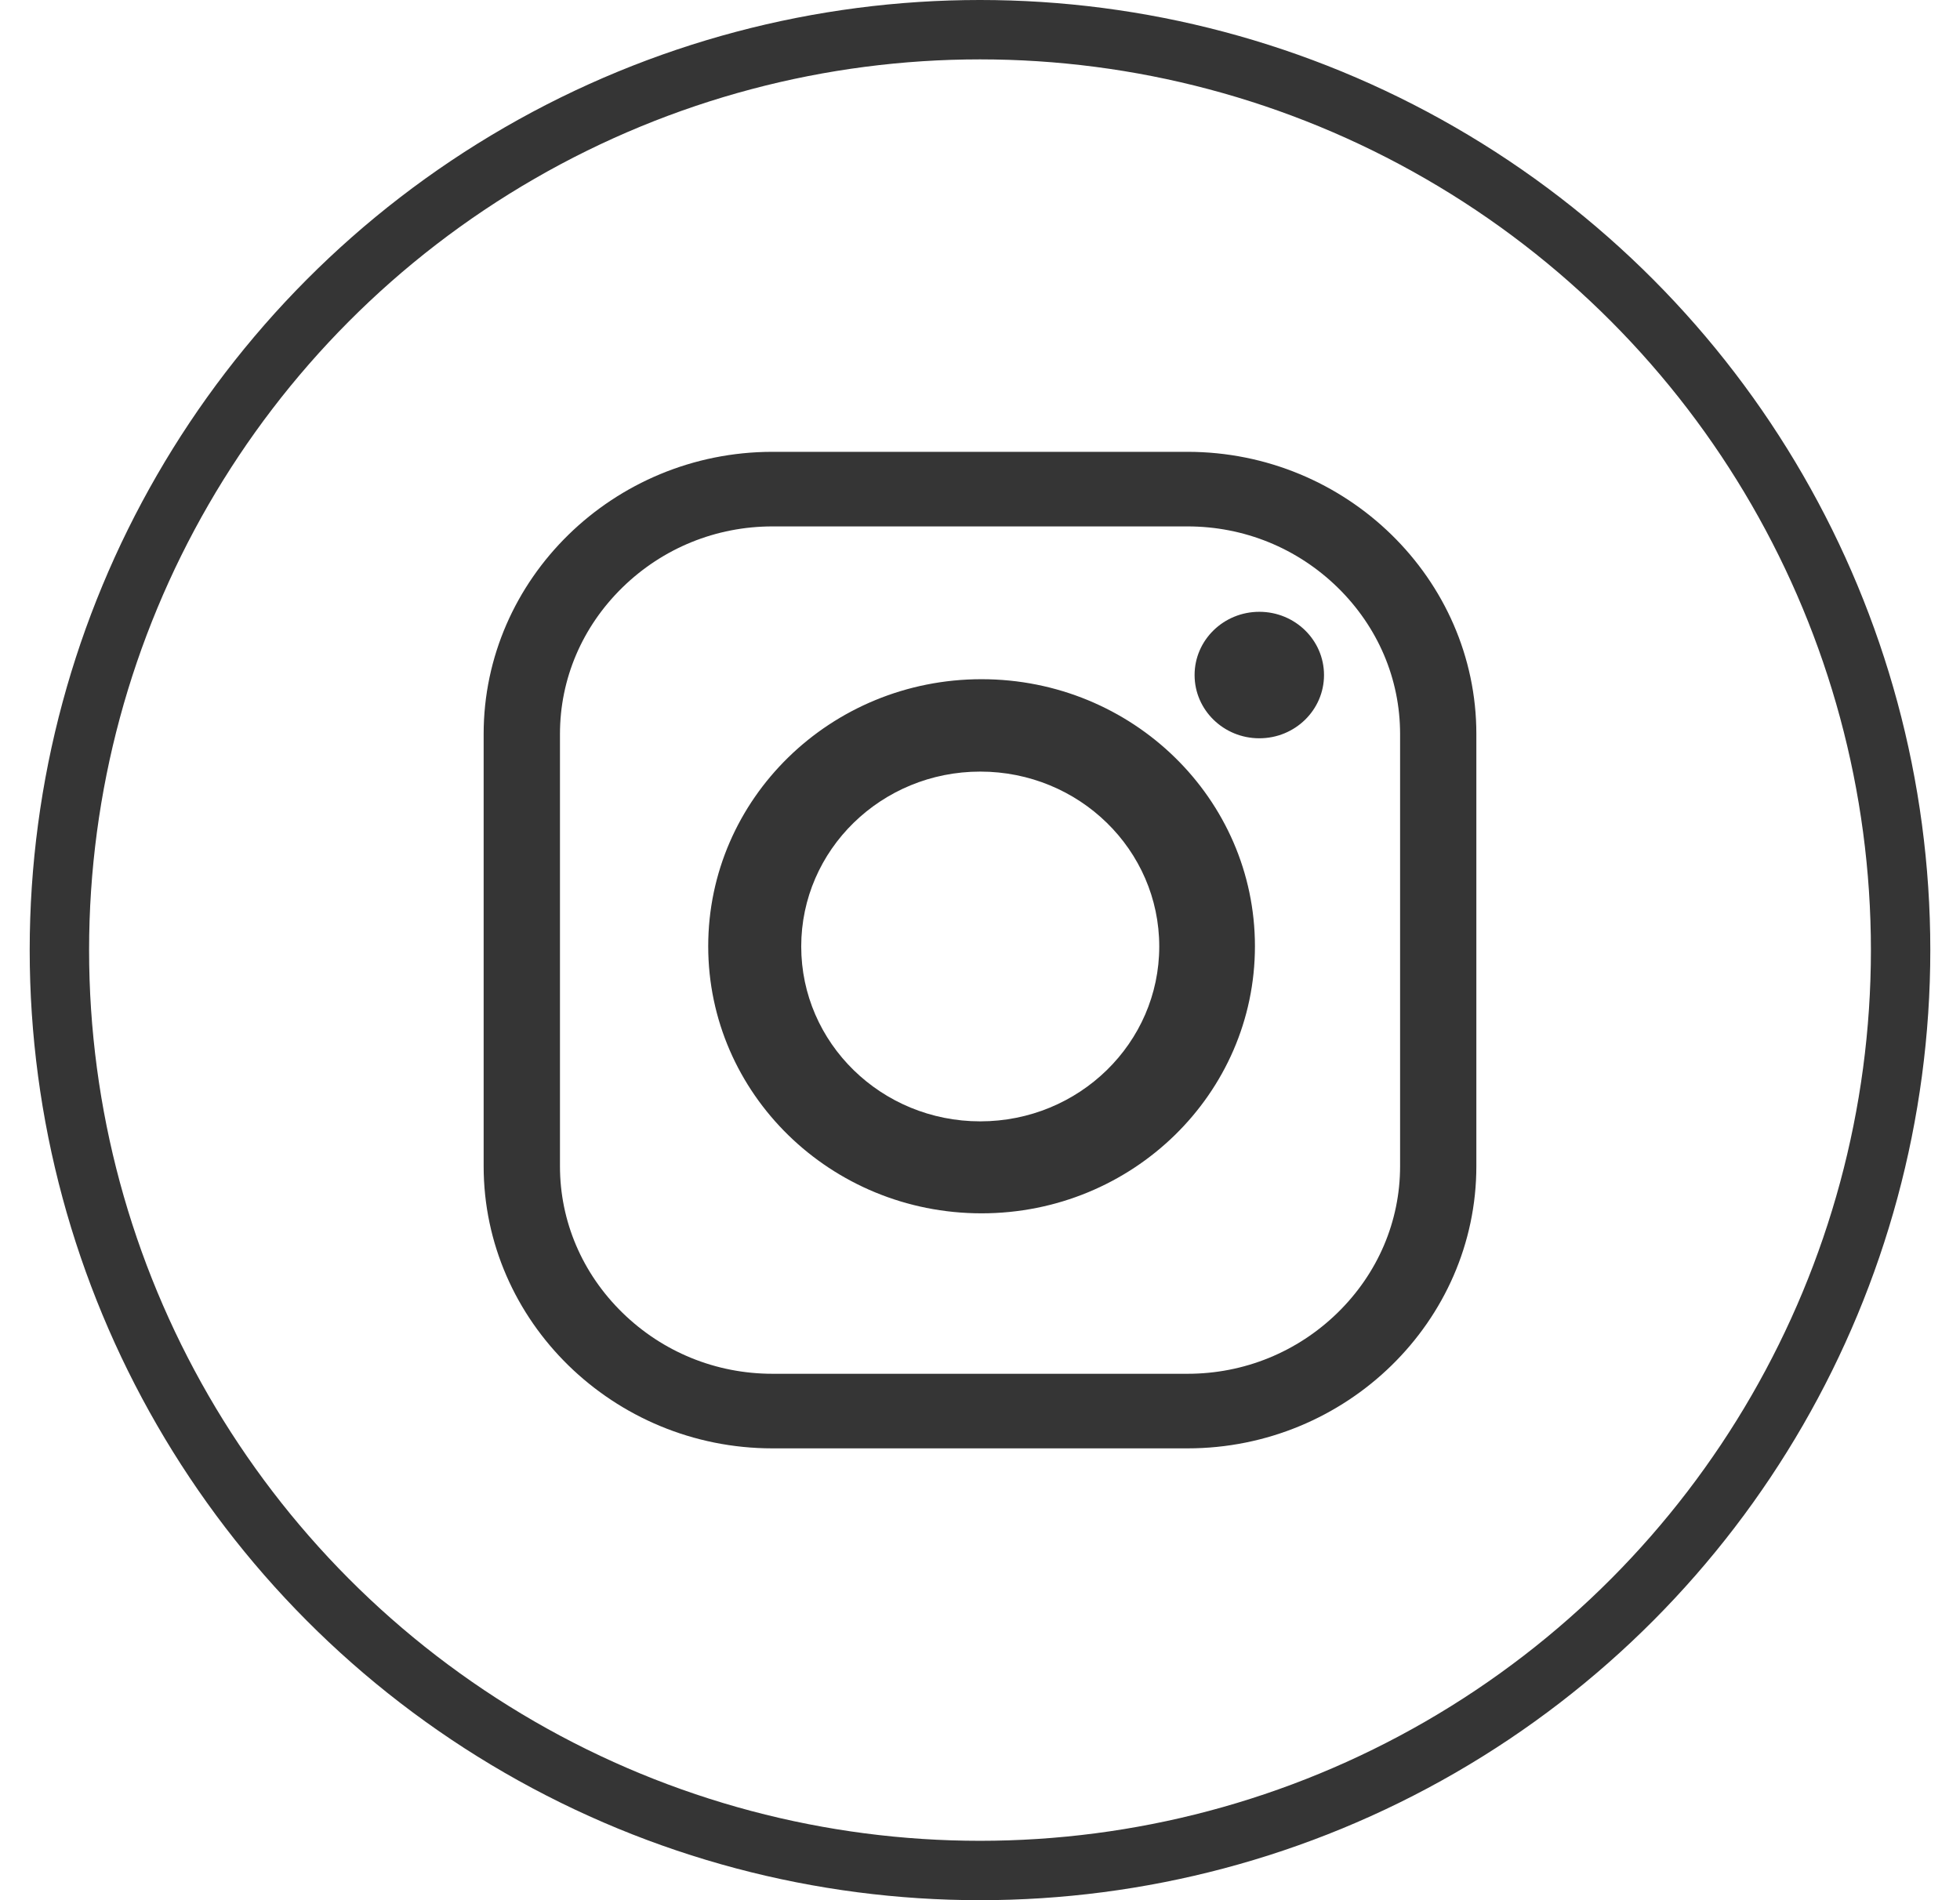
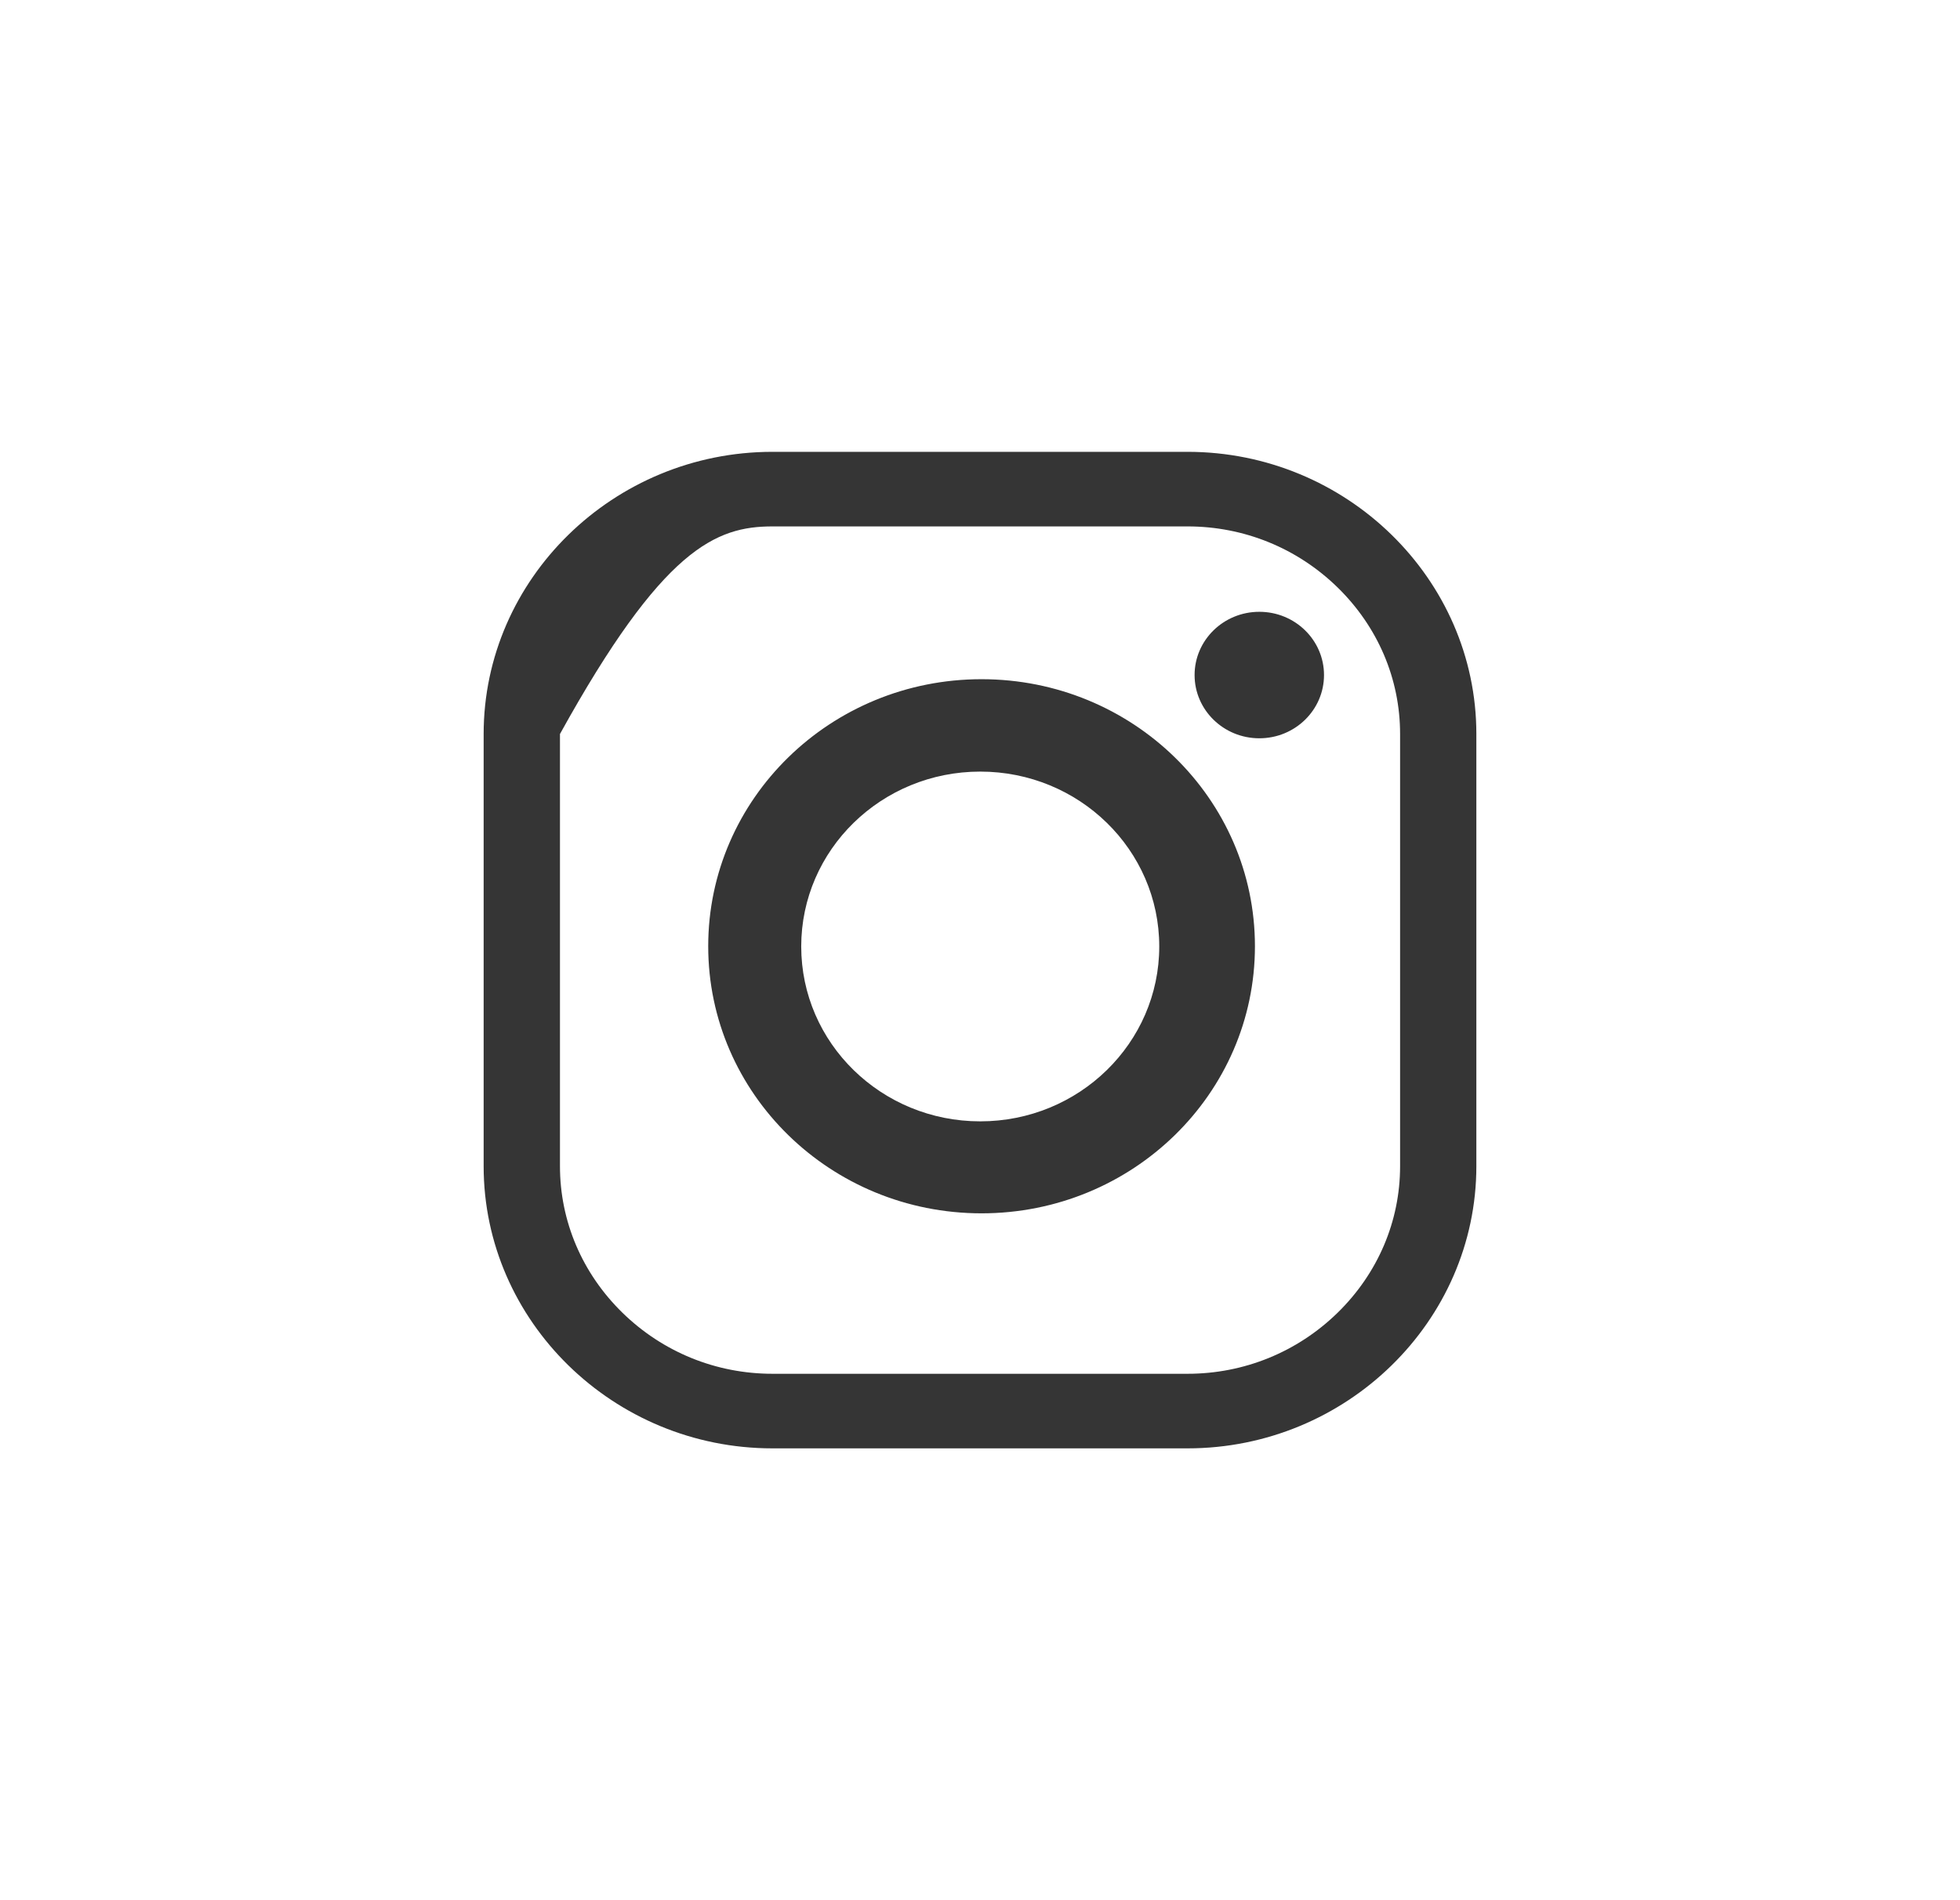
<svg xmlns="http://www.w3.org/2000/svg" width="33" height="32" viewBox="0 0 33 32" fill="none">
-   <circle cx="16.5" cy="16" r="15.5" stroke="#353535" />
-   <path fill-rule="evenodd" clip-rule="evenodd" d="M16.504 18.884C14.839 18.884 13.49 17.565 13.49 15.939C13.49 14.312 14.839 12.994 16.504 12.994C18.169 12.994 19.518 14.312 19.518 15.939C19.518 17.565 18.168 18.884 16.504 18.884ZM16.526 11.438C13.984 11.438 11.924 13.451 11.924 15.935C11.924 18.419 13.984 20.433 16.526 20.433C19.068 20.433 21.129 18.419 21.129 15.935C21.129 13.451 19.068 11.438 16.526 11.438ZM21.203 10.303C20.601 10.303 20.113 10.78 20.113 11.368C20.113 11.956 20.601 12.433 21.203 12.433C21.805 12.433 22.292 11.956 22.292 11.368C22.292 10.78 21.805 10.303 21.203 10.303ZM23.573 19.639C23.573 20.567 23.199 21.444 22.521 22.107C21.842 22.77 20.945 23.135 19.995 23.135H13.006C12.056 23.135 11.159 22.77 10.48 22.107C9.802 21.444 9.428 20.567 9.428 19.639V12.361C9.428 11.432 9.802 10.556 10.48 9.893C11.159 9.23 12.056 8.865 13.006 8.865H19.995C20.945 8.865 21.842 9.23 22.521 9.893C23.199 10.556 23.573 11.432 23.573 12.361V19.639H23.573ZM19.994 7.609H13.005C10.331 7.609 8.143 9.748 8.143 12.361V19.639C8.143 22.252 10.331 24.391 13.005 24.391H19.994C22.669 24.391 24.857 22.252 24.857 19.639V12.361C24.857 9.748 22.669 7.609 19.994 7.609Z" fill="#353535" />
+   <path fill-rule="evenodd" clip-rule="evenodd" d="M16.504 18.884C14.839 18.884 13.49 17.565 13.49 15.939C13.49 14.312 14.839 12.994 16.504 12.994C18.169 12.994 19.518 14.312 19.518 15.939C19.518 17.565 18.168 18.884 16.504 18.884ZM16.526 11.438C13.984 11.438 11.924 13.451 11.924 15.935C11.924 18.419 13.984 20.433 16.526 20.433C19.068 20.433 21.129 18.419 21.129 15.935C21.129 13.451 19.068 11.438 16.526 11.438ZM21.203 10.303C20.601 10.303 20.113 10.78 20.113 11.368C20.113 11.956 20.601 12.433 21.203 12.433C21.805 12.433 22.292 11.956 22.292 11.368C22.292 10.78 21.805 10.303 21.203 10.303ZM23.573 19.639C23.573 20.567 23.199 21.444 22.521 22.107C21.842 22.77 20.945 23.135 19.995 23.135H13.006C12.056 23.135 11.159 22.77 10.48 22.107C9.802 21.444 9.428 20.567 9.428 19.639V12.361C11.159 9.23 12.056 8.865 13.006 8.865H19.995C20.945 8.865 21.842 9.23 22.521 9.893C23.199 10.556 23.573 11.432 23.573 12.361V19.639H23.573ZM19.994 7.609H13.005C10.331 7.609 8.143 9.748 8.143 12.361V19.639C8.143 22.252 10.331 24.391 13.005 24.391H19.994C22.669 24.391 24.857 22.252 24.857 19.639V12.361C24.857 9.748 22.669 7.609 19.994 7.609Z" fill="#353535" />
</svg>